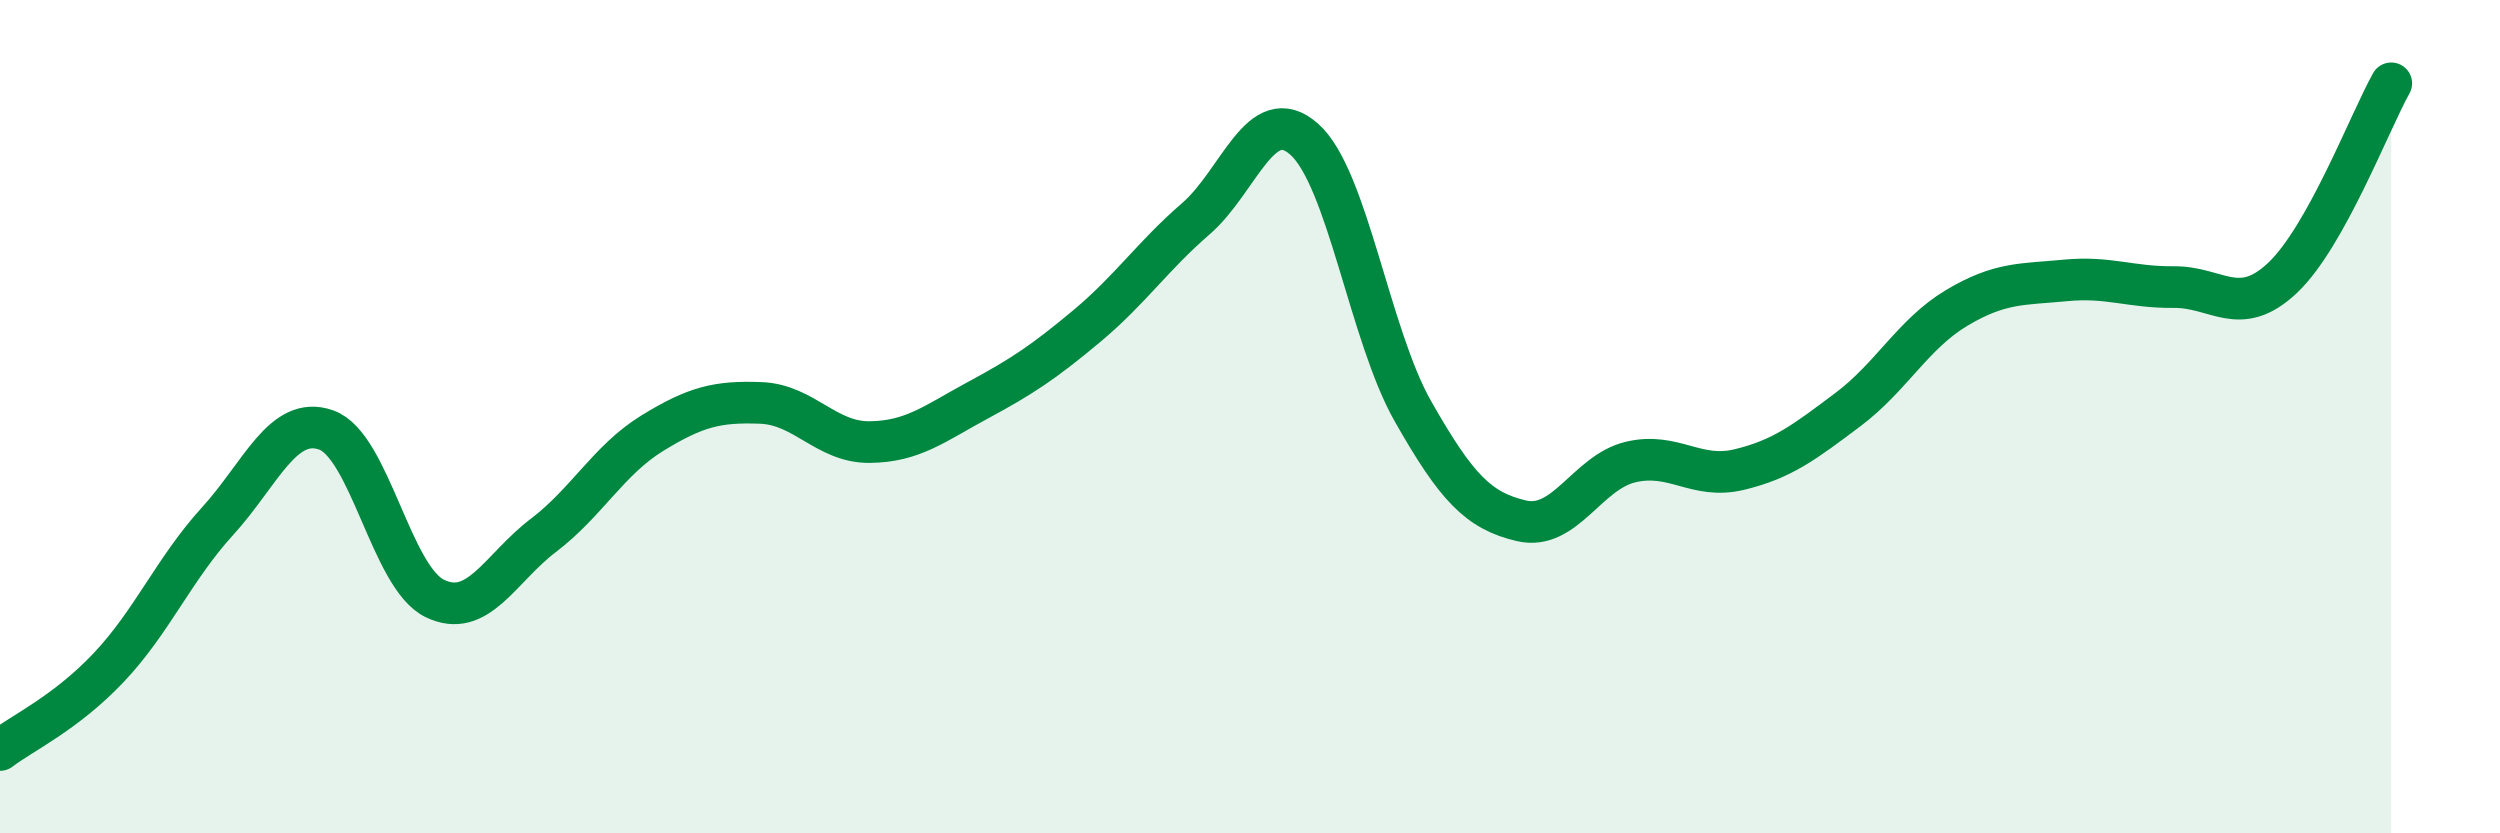
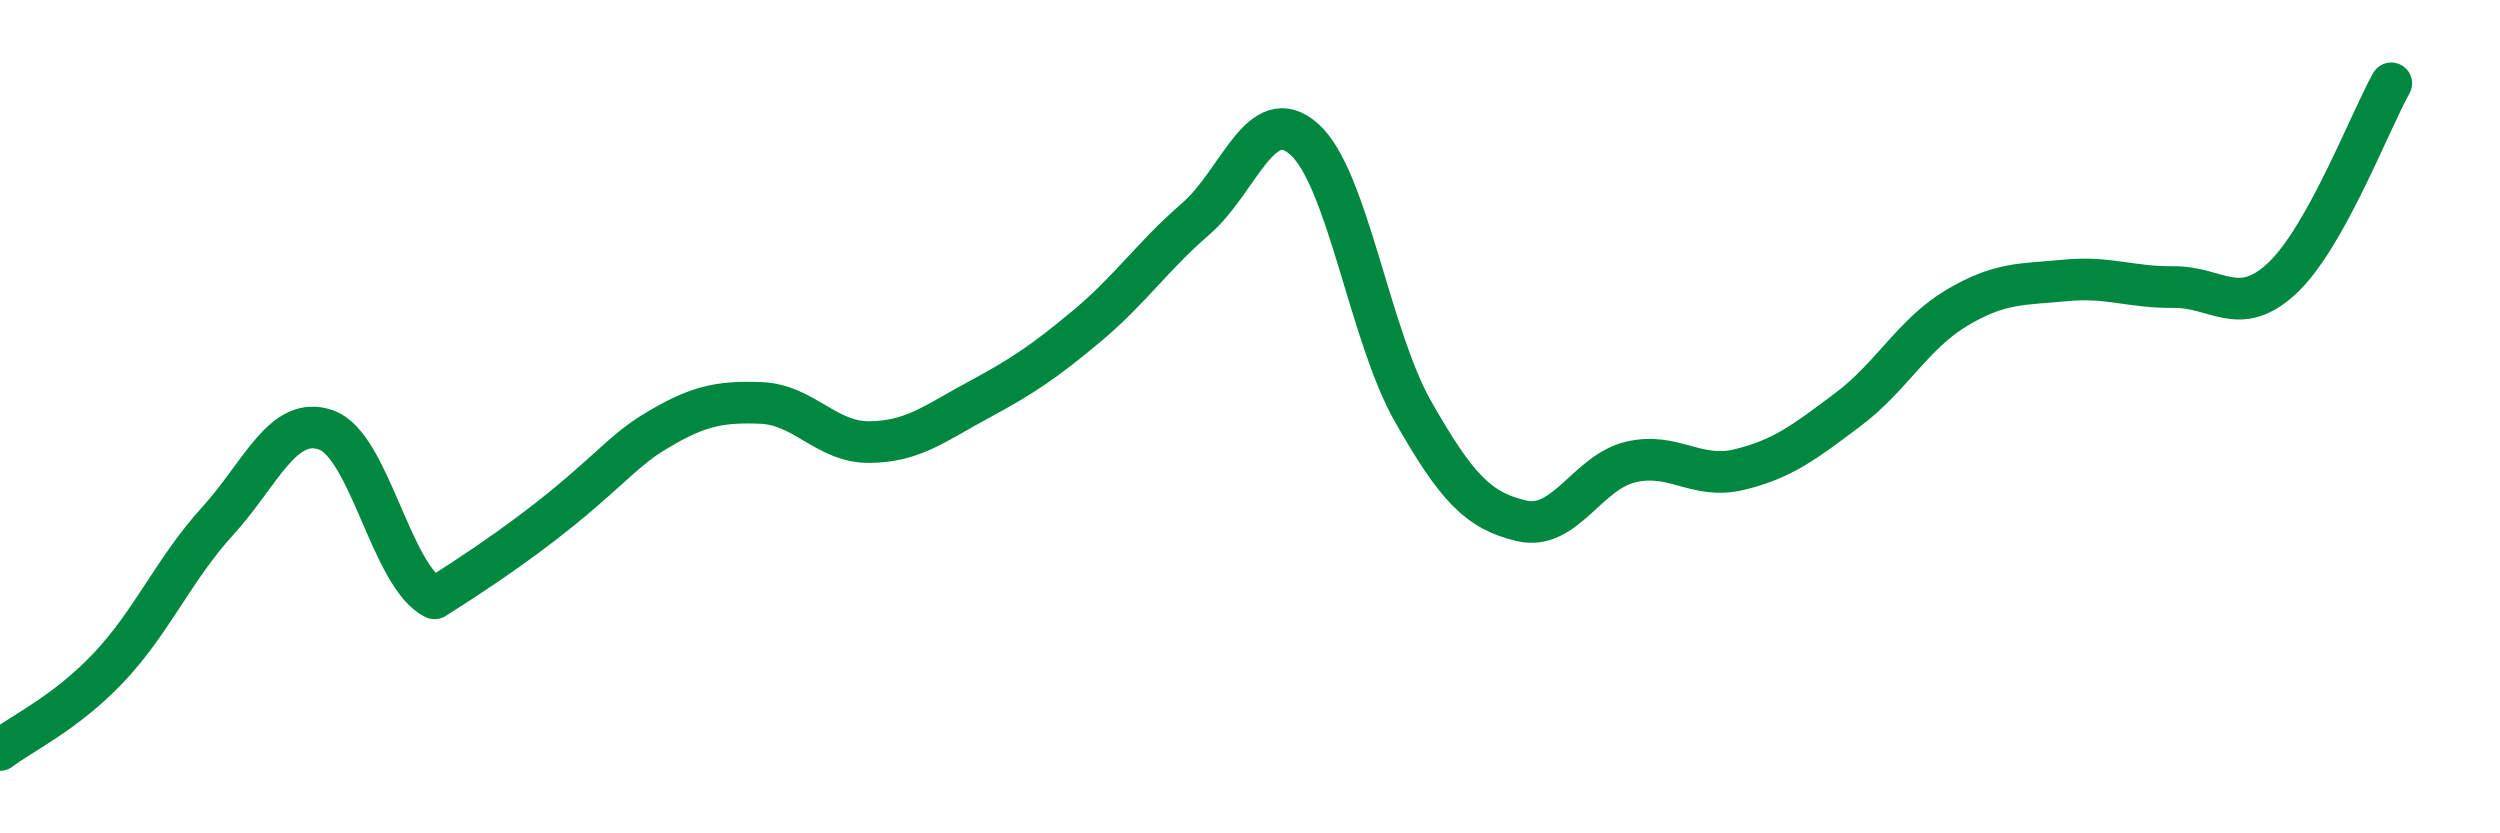
<svg xmlns="http://www.w3.org/2000/svg" width="60" height="20" viewBox="0 0 60 20">
-   <path d="M 0,18 C 0.52,17.6 1.57,17.12 2.61,16.02 C 3.65,14.92 4.18,13.65 5.22,12.51 C 6.26,11.37 6.79,9.95 7.83,10.32 C 8.87,10.69 9.39,13.85 10.43,14.36 C 11.47,14.87 12,13.64 13.04,12.85 C 14.08,12.06 14.61,11.04 15.65,10.4 C 16.69,9.76 17.22,9.63 18.26,9.67 C 19.3,9.71 19.83,10.62 20.87,10.61 C 21.91,10.6 22.44,10.16 23.48,9.6 C 24.52,9.04 25.05,8.69 26.09,7.82 C 27.13,6.95 27.66,6.15 28.7,5.25 C 29.74,4.35 30.26,2.42 31.3,3.34 C 32.34,4.26 32.87,8.04 33.91,9.87 C 34.95,11.7 35.48,12.26 36.52,12.5 C 37.56,12.74 38.09,11.34 39.13,11.09 C 40.17,10.84 40.7,11.52 41.74,11.27 C 42.78,11.02 43.31,10.61 44.35,9.83 C 45.39,9.05 45.92,8.01 46.96,7.39 C 48,6.77 48.53,6.83 49.57,6.73 C 50.61,6.63 51.13,6.9 52.17,6.89 C 53.21,6.88 53.74,7.65 54.78,6.67 C 55.82,5.69 56.87,2.93 57.39,2L57.39 20L0 20Z" fill="#008740" opacity="0.1" stroke-linecap="round" stroke-linejoin="round" />
-   <path d="M 0,18 C 0.52,17.6 1.57,17.12 2.61,16.02 C 3.65,14.92 4.18,13.65 5.22,12.51 C 6.26,11.37 6.79,9.95 7.83,10.32 C 8.87,10.69 9.39,13.85 10.43,14.36 C 11.47,14.87 12,13.64 13.04,12.85 C 14.08,12.06 14.61,11.04 15.65,10.4 C 16.69,9.76 17.22,9.63 18.26,9.67 C 19.3,9.71 19.83,10.62 20.87,10.61 C 21.91,10.6 22.44,10.16 23.48,9.6 C 24.52,9.04 25.05,8.69 26.09,7.82 C 27.13,6.95 27.66,6.15 28.7,5.25 C 29.74,4.35 30.26,2.42 31.3,3.34 C 32.34,4.26 32.87,8.04 33.91,9.87 C 34.95,11.7 35.48,12.26 36.52,12.5 C 37.56,12.74 38.09,11.34 39.13,11.09 C 40.17,10.84 40.7,11.52 41.74,11.27 C 42.78,11.02 43.31,10.61 44.35,9.83 C 45.39,9.05 45.92,8.01 46.96,7.39 C 48,6.77 48.53,6.83 49.57,6.73 C 50.61,6.63 51.13,6.9 52.17,6.89 C 53.21,6.88 53.74,7.65 54.78,6.67 C 55.82,5.69 56.87,2.93 57.39,2" stroke="#008740" stroke-width="1" fill="none" stroke-linecap="round" stroke-linejoin="round" />
+   <path d="M 0,18 C 0.52,17.6 1.57,17.12 2.61,16.02 C 3.65,14.92 4.18,13.65 5.22,12.51 C 6.26,11.37 6.79,9.95 7.83,10.32 C 8.87,10.69 9.39,13.85 10.43,14.36 C 14.08,12.06 14.61,11.04 15.65,10.4 C 16.69,9.76 17.22,9.63 18.26,9.67 C 19.3,9.71 19.83,10.62 20.87,10.61 C 21.91,10.6 22.44,10.16 23.48,9.6 C 24.52,9.04 25.05,8.69 26.09,7.82 C 27.13,6.95 27.66,6.15 28.7,5.25 C 29.74,4.35 30.26,2.42 31.3,3.34 C 32.34,4.26 32.87,8.04 33.91,9.87 C 34.95,11.7 35.48,12.26 36.52,12.5 C 37.56,12.74 38.09,11.34 39.13,11.09 C 40.17,10.84 40.7,11.52 41.74,11.27 C 42.78,11.02 43.31,10.61 44.35,9.83 C 45.39,9.05 45.92,8.01 46.96,7.39 C 48,6.77 48.53,6.83 49.57,6.73 C 50.61,6.63 51.13,6.9 52.17,6.89 C 53.21,6.88 53.74,7.65 54.78,6.67 C 55.82,5.69 56.87,2.93 57.39,2" stroke="#008740" stroke-width="1" fill="none" stroke-linecap="round" stroke-linejoin="round" />
</svg>